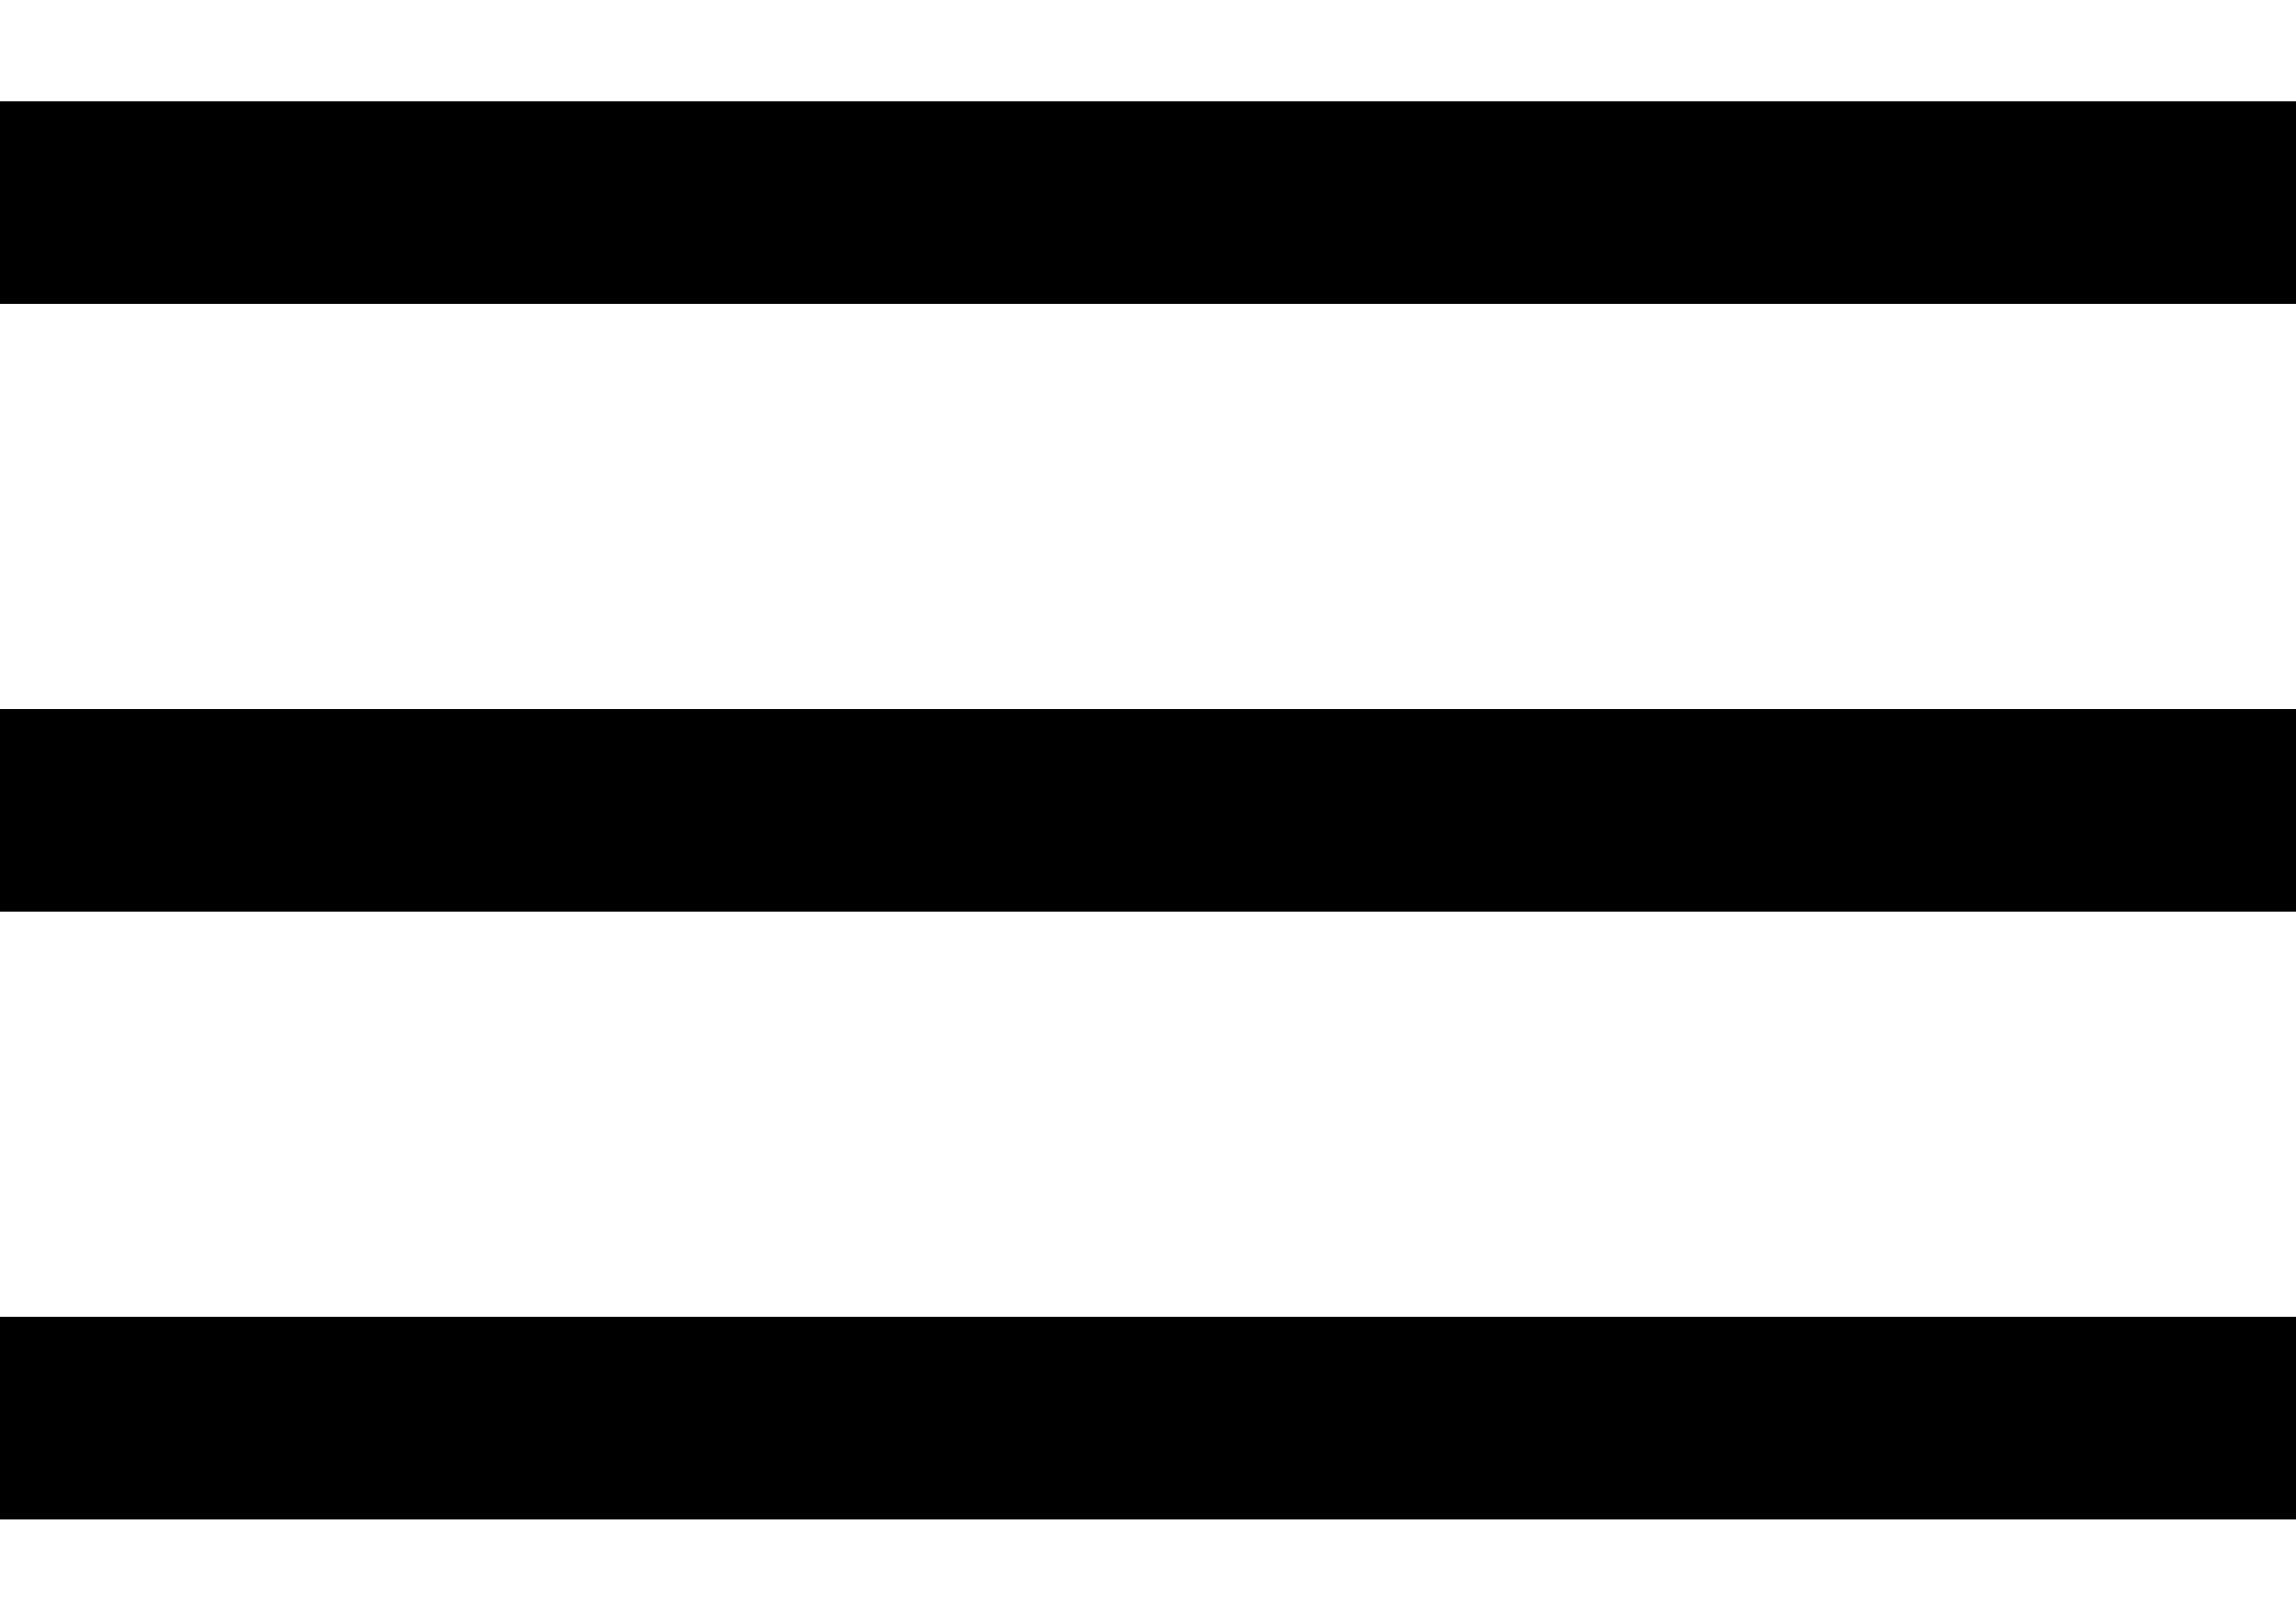
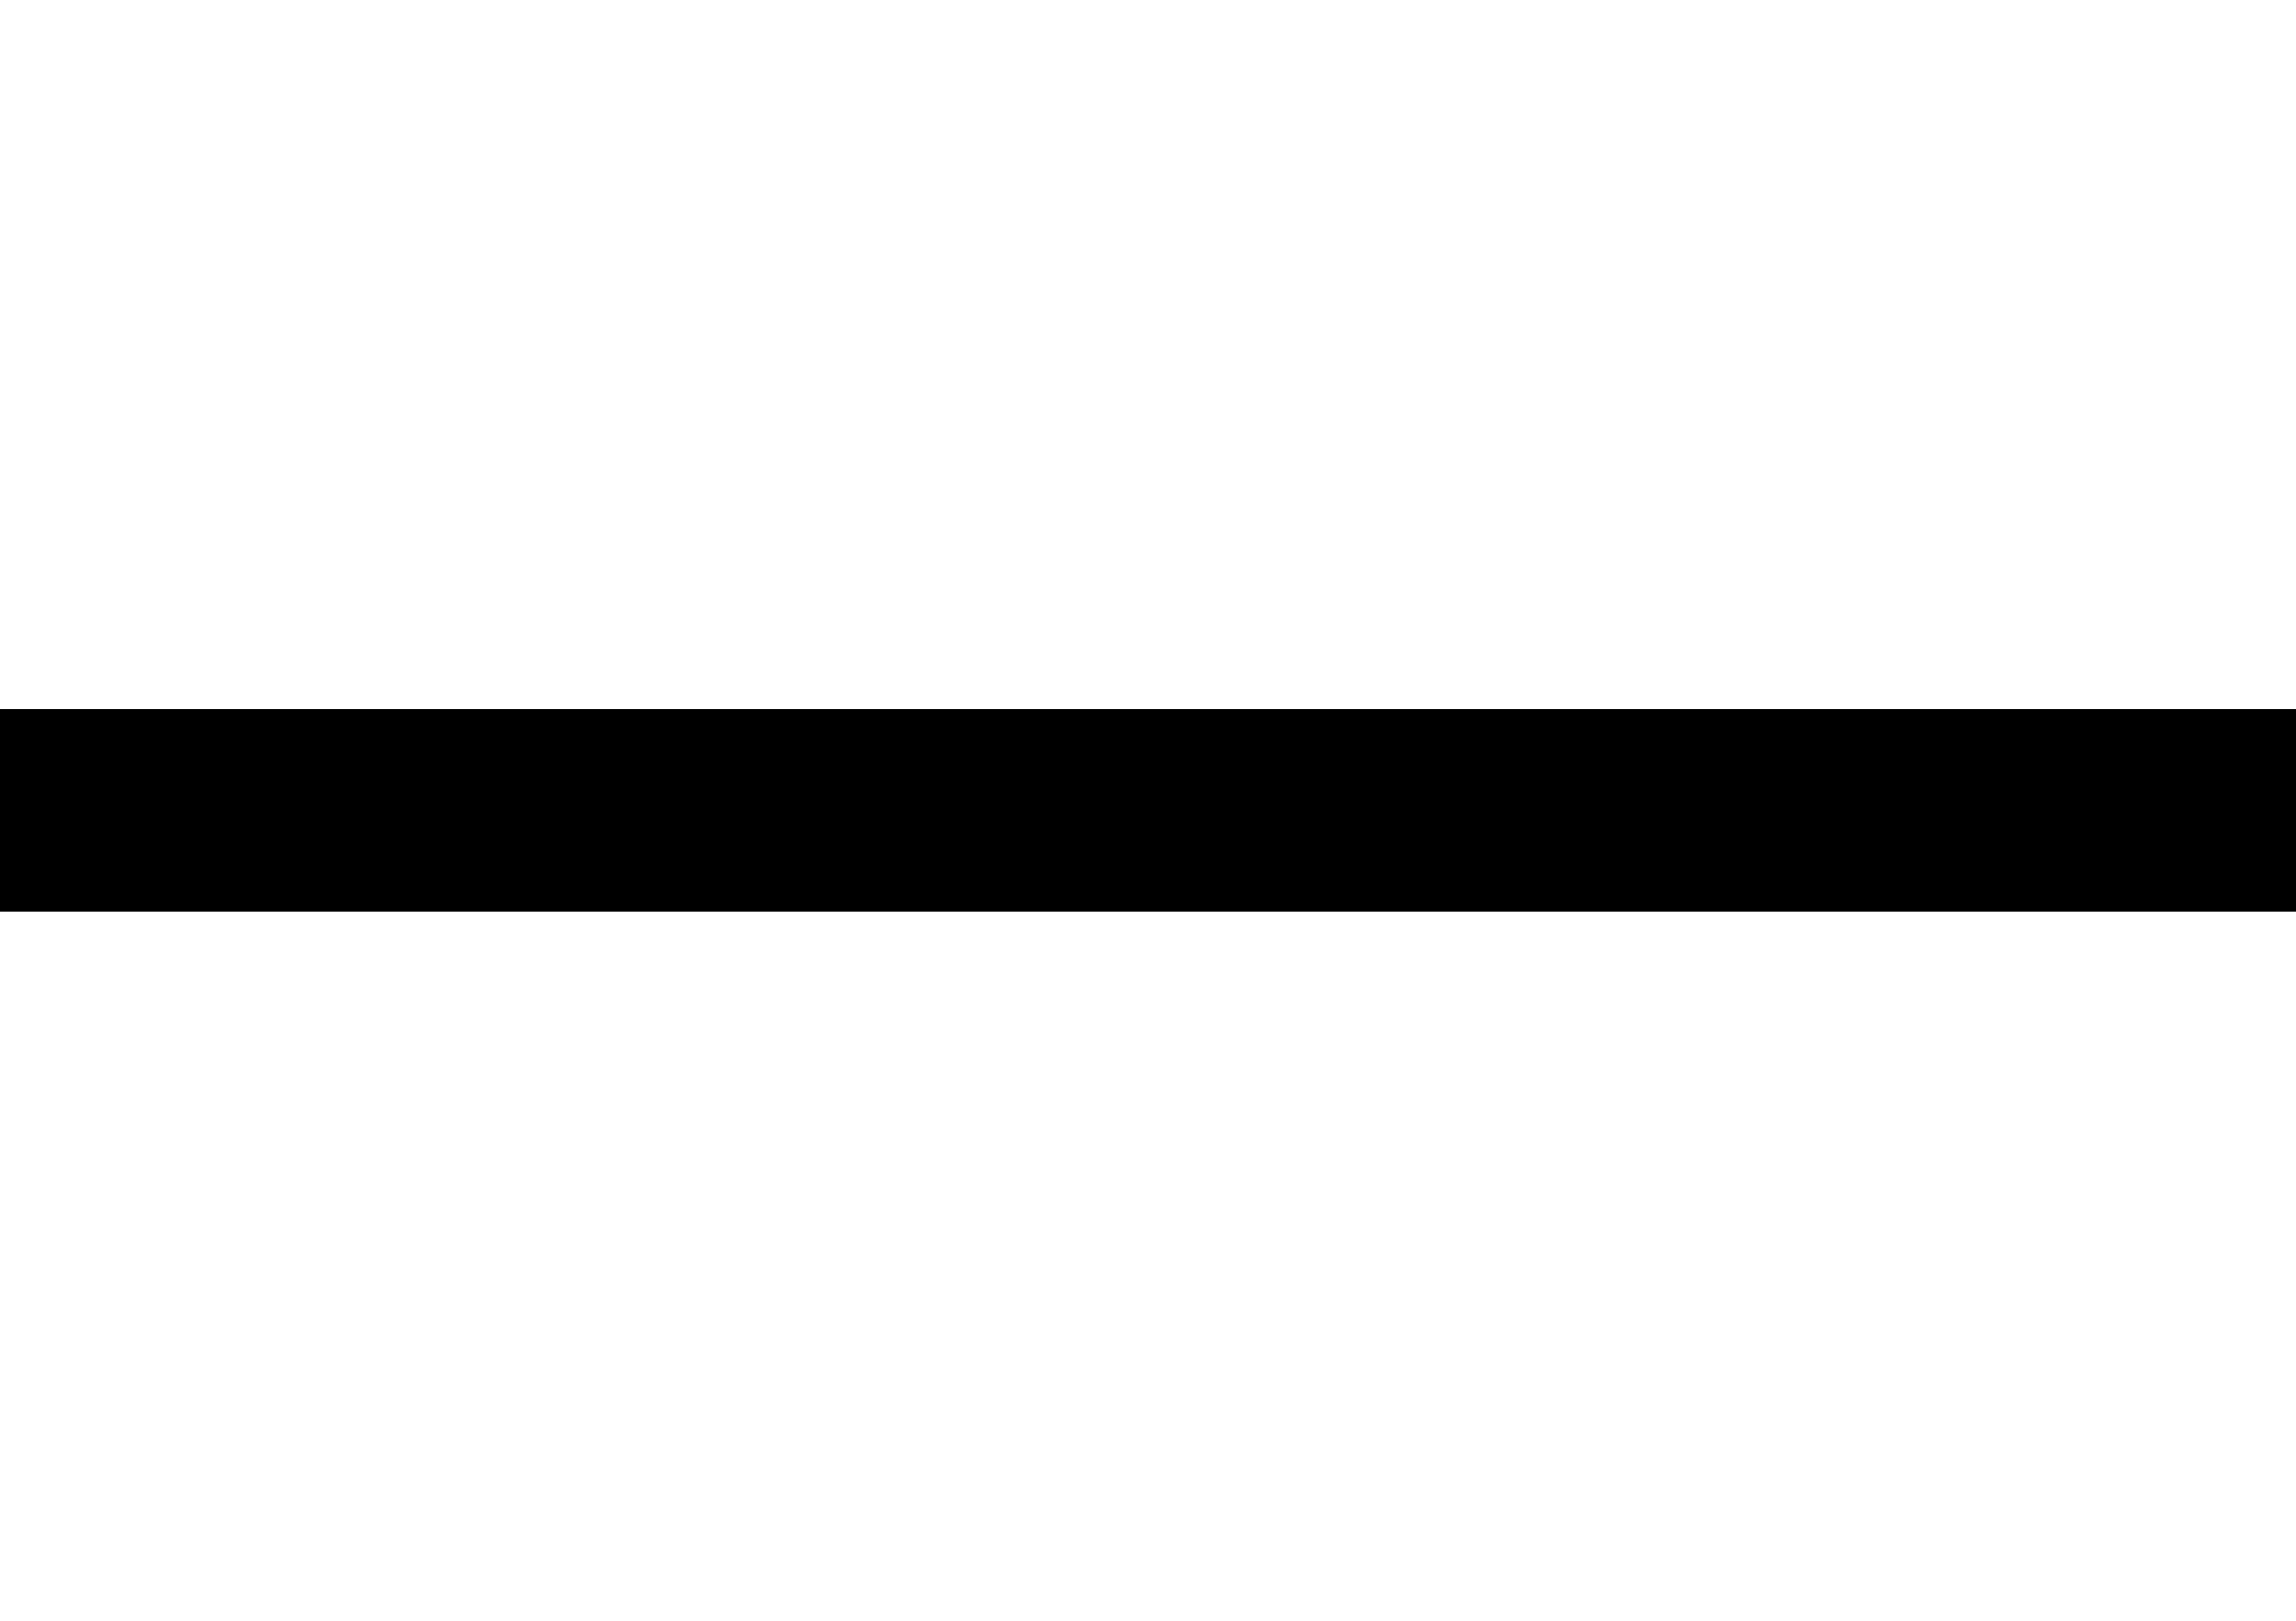
<svg xmlns="http://www.w3.org/2000/svg" width="17" height="12" viewBox="0 0 17 12" fill="none">
-   <rect width="17" height="1.5" transform="matrix(1 0 0 -1 0 2.25)" fill="black" style="fill:black;fill:black;fill-opacity:1;" />
  <rect width="17" height="1.5" transform="matrix(1 0 0 -1 0 6.75)" fill="black" style="fill:black;fill:black;fill-opacity:1;" />
-   <rect width="17" height="1.5" transform="matrix(1 0 0 -1 0 11.25)" fill="black" style="fill:black;fill:black;fill-opacity:1;" />
</svg>